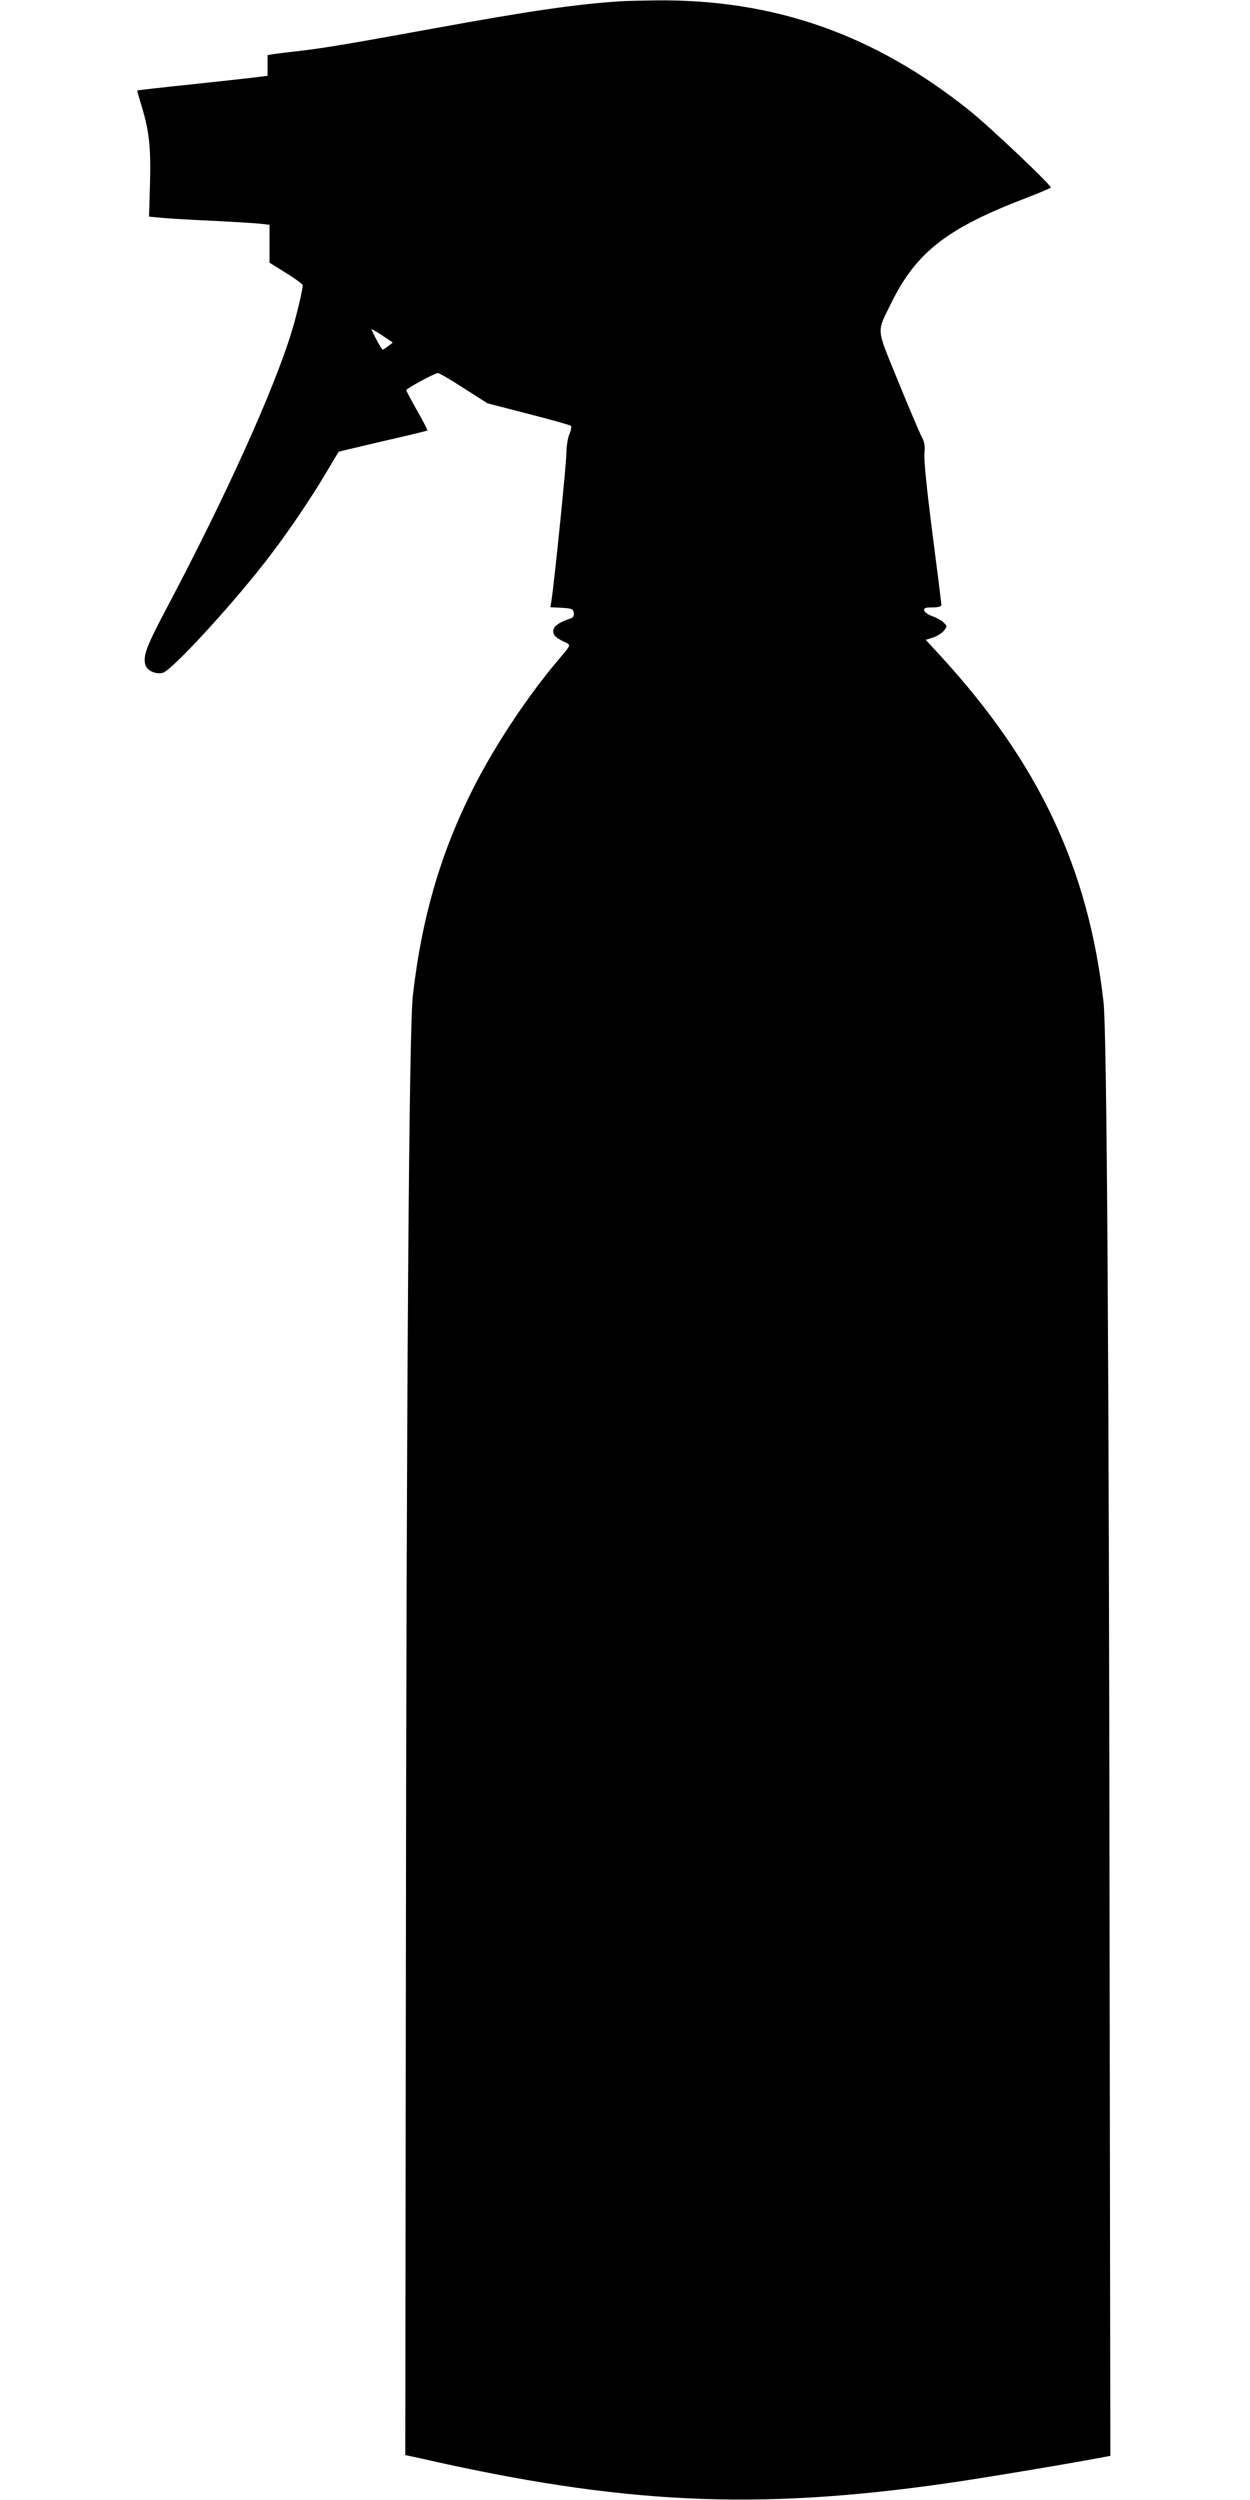
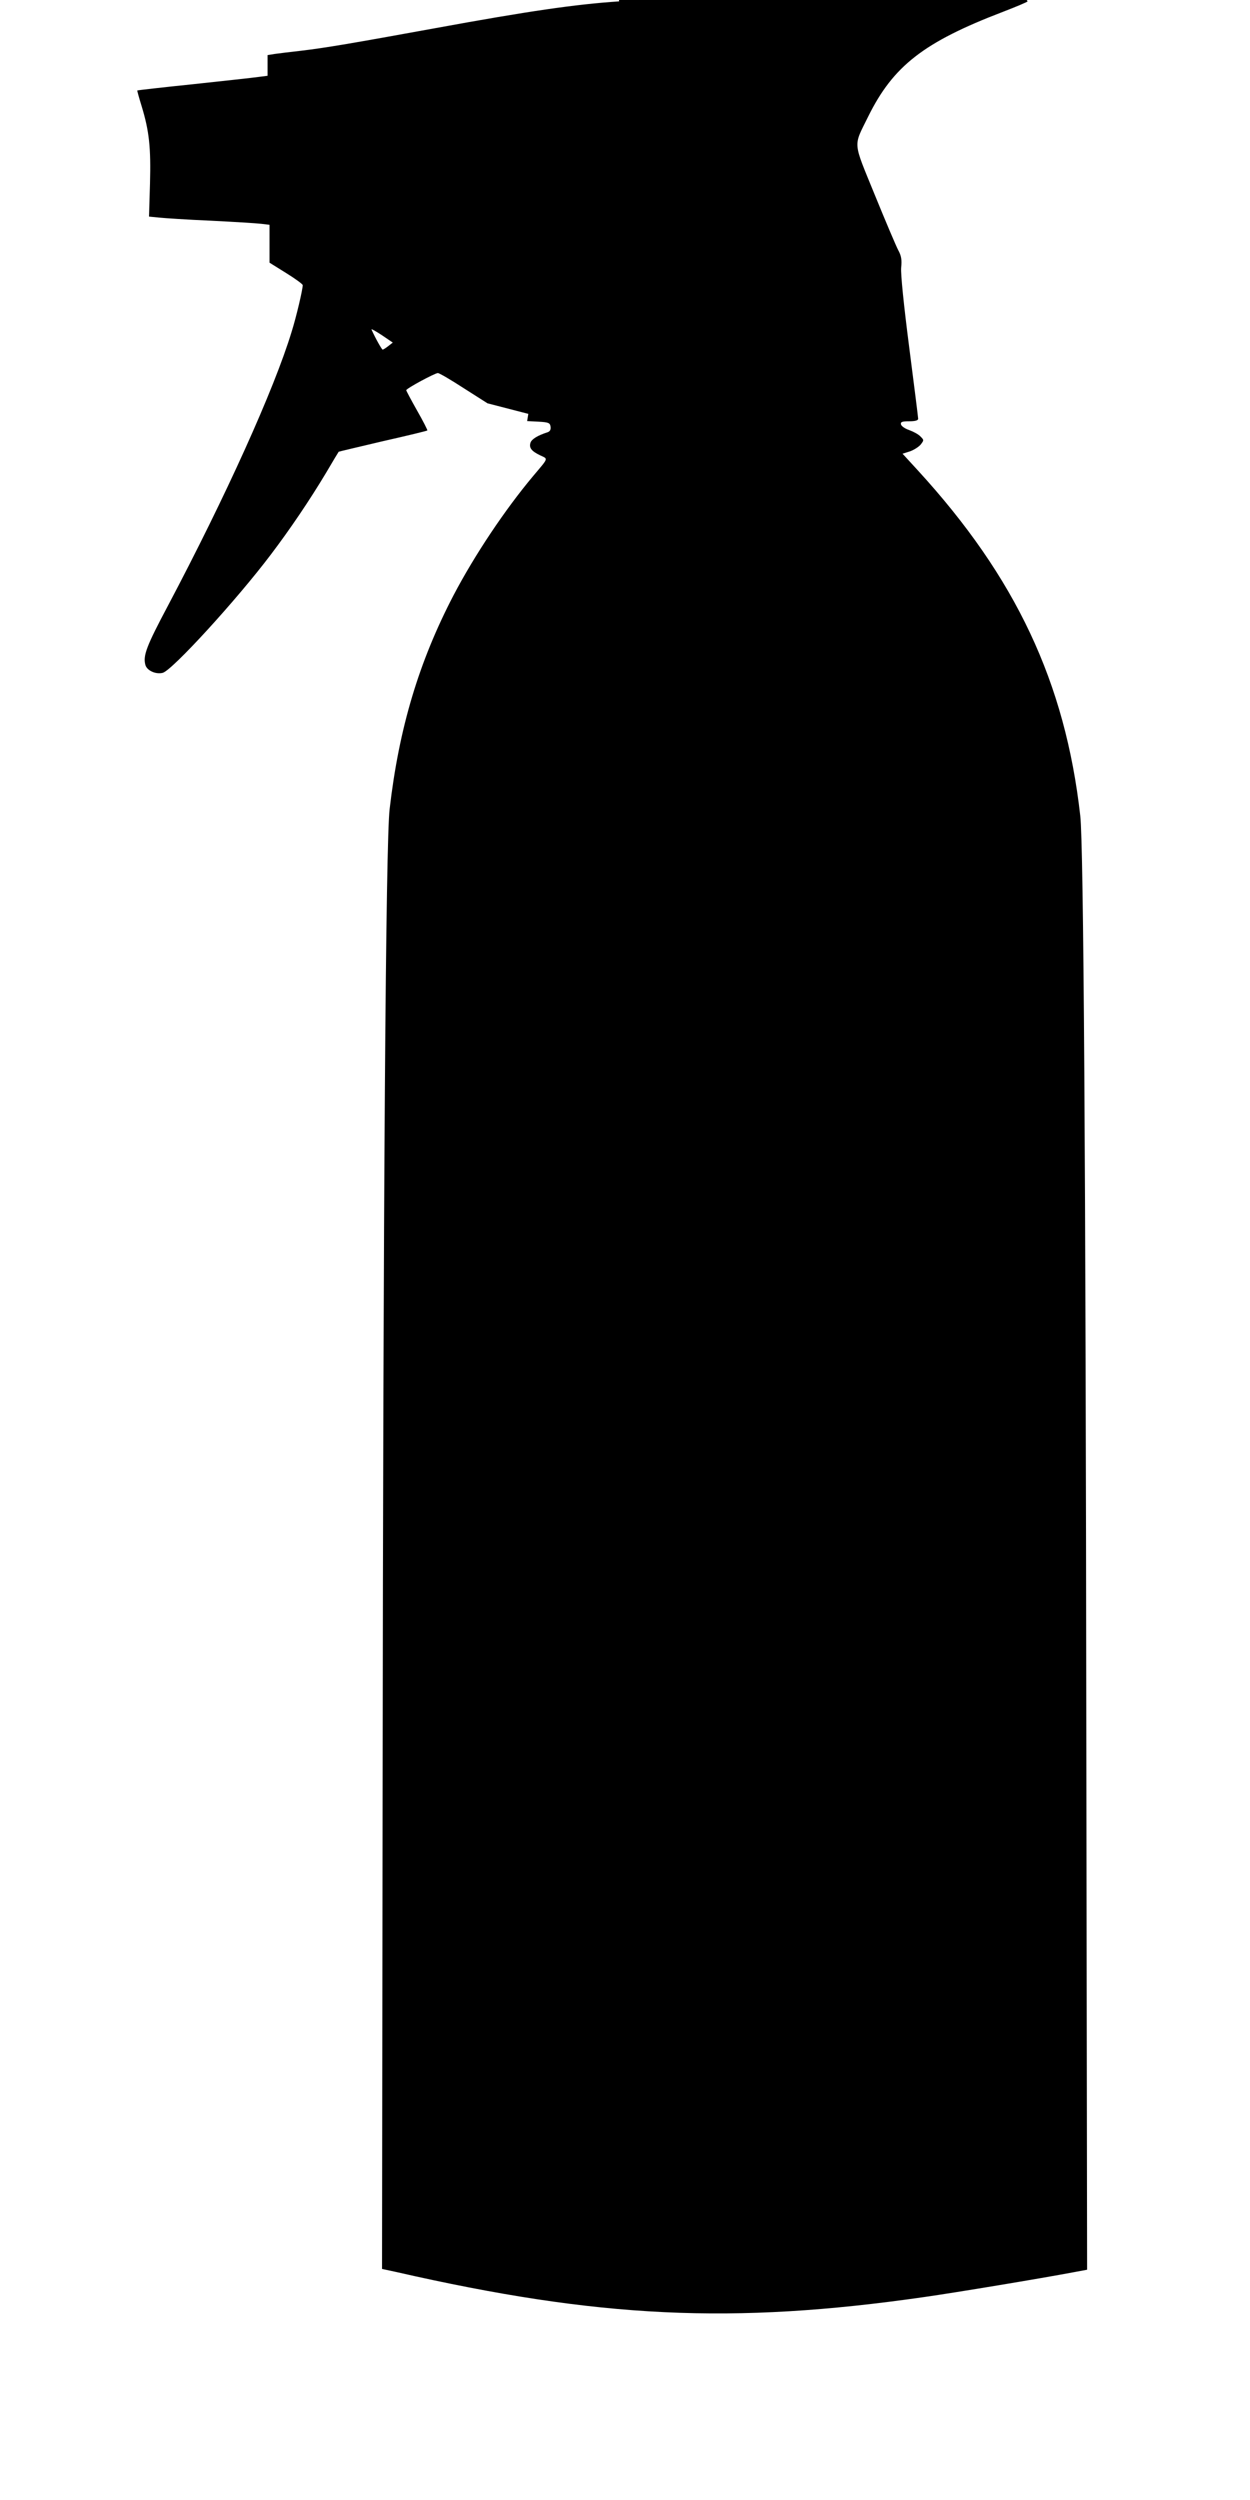
<svg xmlns="http://www.w3.org/2000/svg" version="1.0" width="640pt" height="1280pt" viewBox="0 0 640 1280" preserveAspectRatio="xMidYMid meet">
  <g transform="translate(0,1280) scale(0.1,-0.1)" fill="#000000" stroke="none">
-     <path d="M3170 12793 c-224 -15 -465 -50 -940 -137 -423 -77 -563 -101 -690 -116 -52 -6 -112 -13 -132 -16 l-38 -6 0 -53 0 -53 -47 -6 c-27 -4 -176 -20 -333 -37 -156 -16 -285 -31 -287 -32 -1 -2 9 -38 22 -80 39 -128 48 -212 43 -397 l-5 -169 51 -5 c28 -3 148 -11 266 -16 118 -6 234 -13 258 -16 l42 -5 0 -97 0 -97 85 -53 c47 -29 85 -57 85 -62 0 -22 -33 -163 -57 -239 -90 -296 -337 -842 -633 -1402 -110 -207 -128 -255 -116 -302 7 -30 53 -51 89 -42 48 12 379 374 554 606 97 128 198 277 283 419 34 58 63 106 64 107 1 1 103 25 226 54 124 28 227 53 228 55 2 1 -21 47 -52 101 -31 55 -56 102 -56 105 0 9 147 88 162 88 7 0 67 -35 133 -78 l121 -77 209 -54 c116 -30 213 -57 218 -61 4 -3 1 -23 -8 -43 -8 -20 -15 -63 -15 -96 0 -53 -61 -654 -76 -753 l-6 -37 59 -3 c51 -3 58 -6 61 -26 2 -14 -3 -24 -15 -28 -50 -16 -82 -35 -88 -54 -8 -26 5 -43 51 -65 40 -19 43 -10 -37 -105 -145 -173 -300 -405 -408 -611 -177 -340 -279 -679 -327 -1094 -20 -167 -33 -1980 -36 -5047 l-3 -2428 70 -15 c1038 -237 1724 -270 2705 -129 162 23 601 96 765 127 l70 13 -4 2690 c-3 2969 -14 4607 -31 4754 -77 683 -330 1221 -832 1769 l-78 85 38 12 c20 7 45 23 55 35 17 22 17 23 -1 41 -10 11 -36 25 -58 33 -21 7 -40 20 -42 29 -3 13 6 16 42 16 30 0 46 4 46 13 0 7 -21 172 -46 367 -28 217 -44 375 -41 407 4 39 1 60 -15 89 -11 21 -65 148 -120 283 -114 280 -111 244 -34 401 128 259 284 381 689 536 70 27 127 51 127 54 0 15 -317 315 -415 393 -489 392 -1003 572 -1610 565 -77 -1 -160 -3 -185 -5z m-1182 -1765 c-13 -10 -25 -18 -29 -18 -4 0 -37 58 -57 103 -2 5 21 -8 53 -29 l56 -38 -23 -18z" />
+     <path d="M3170 12793 c-224 -15 -465 -50 -940 -137 -423 -77 -563 -101 -690 -116 -52 -6 -112 -13 -132 -16 l-38 -6 0 -53 0 -53 -47 -6 c-27 -4 -176 -20 -333 -37 -156 -16 -285 -31 -287 -32 -1 -2 9 -38 22 -80 39 -128 48 -212 43 -397 l-5 -169 51 -5 c28 -3 148 -11 266 -16 118 -6 234 -13 258 -16 l42 -5 0 -97 0 -97 85 -53 c47 -29 85 -57 85 -62 0 -22 -33 -163 -57 -239 -90 -296 -337 -842 -633 -1402 -110 -207 -128 -255 -116 -302 7 -30 53 -51 89 -42 48 12 379 374 554 606 97 128 198 277 283 419 34 58 63 106 64 107 1 1 103 25 226 54 124 28 227 53 228 55 2 1 -21 47 -52 101 -31 55 -56 102 -56 105 0 9 147 88 162 88 7 0 67 -35 133 -78 l121 -77 209 -54 l-6 -37 59 -3 c51 -3 58 -6 61 -26 2 -14 -3 -24 -15 -28 -50 -16 -82 -35 -88 -54 -8 -26 5 -43 51 -65 40 -19 43 -10 -37 -105 -145 -173 -300 -405 -408 -611 -177 -340 -279 -679 -327 -1094 -20 -167 -33 -1980 -36 -5047 l-3 -2428 70 -15 c1038 -237 1724 -270 2705 -129 162 23 601 96 765 127 l70 13 -4 2690 c-3 2969 -14 4607 -31 4754 -77 683 -330 1221 -832 1769 l-78 85 38 12 c20 7 45 23 55 35 17 22 17 23 -1 41 -10 11 -36 25 -58 33 -21 7 -40 20 -42 29 -3 13 6 16 42 16 30 0 46 4 46 13 0 7 -21 172 -46 367 -28 217 -44 375 -41 407 4 39 1 60 -15 89 -11 21 -65 148 -120 283 -114 280 -111 244 -34 401 128 259 284 381 689 536 70 27 127 51 127 54 0 15 -317 315 -415 393 -489 392 -1003 572 -1610 565 -77 -1 -160 -3 -185 -5z m-1182 -1765 c-13 -10 -25 -18 -29 -18 -4 0 -37 58 -57 103 -2 5 21 -8 53 -29 l56 -38 -23 -18z" />
  </g>
</svg>